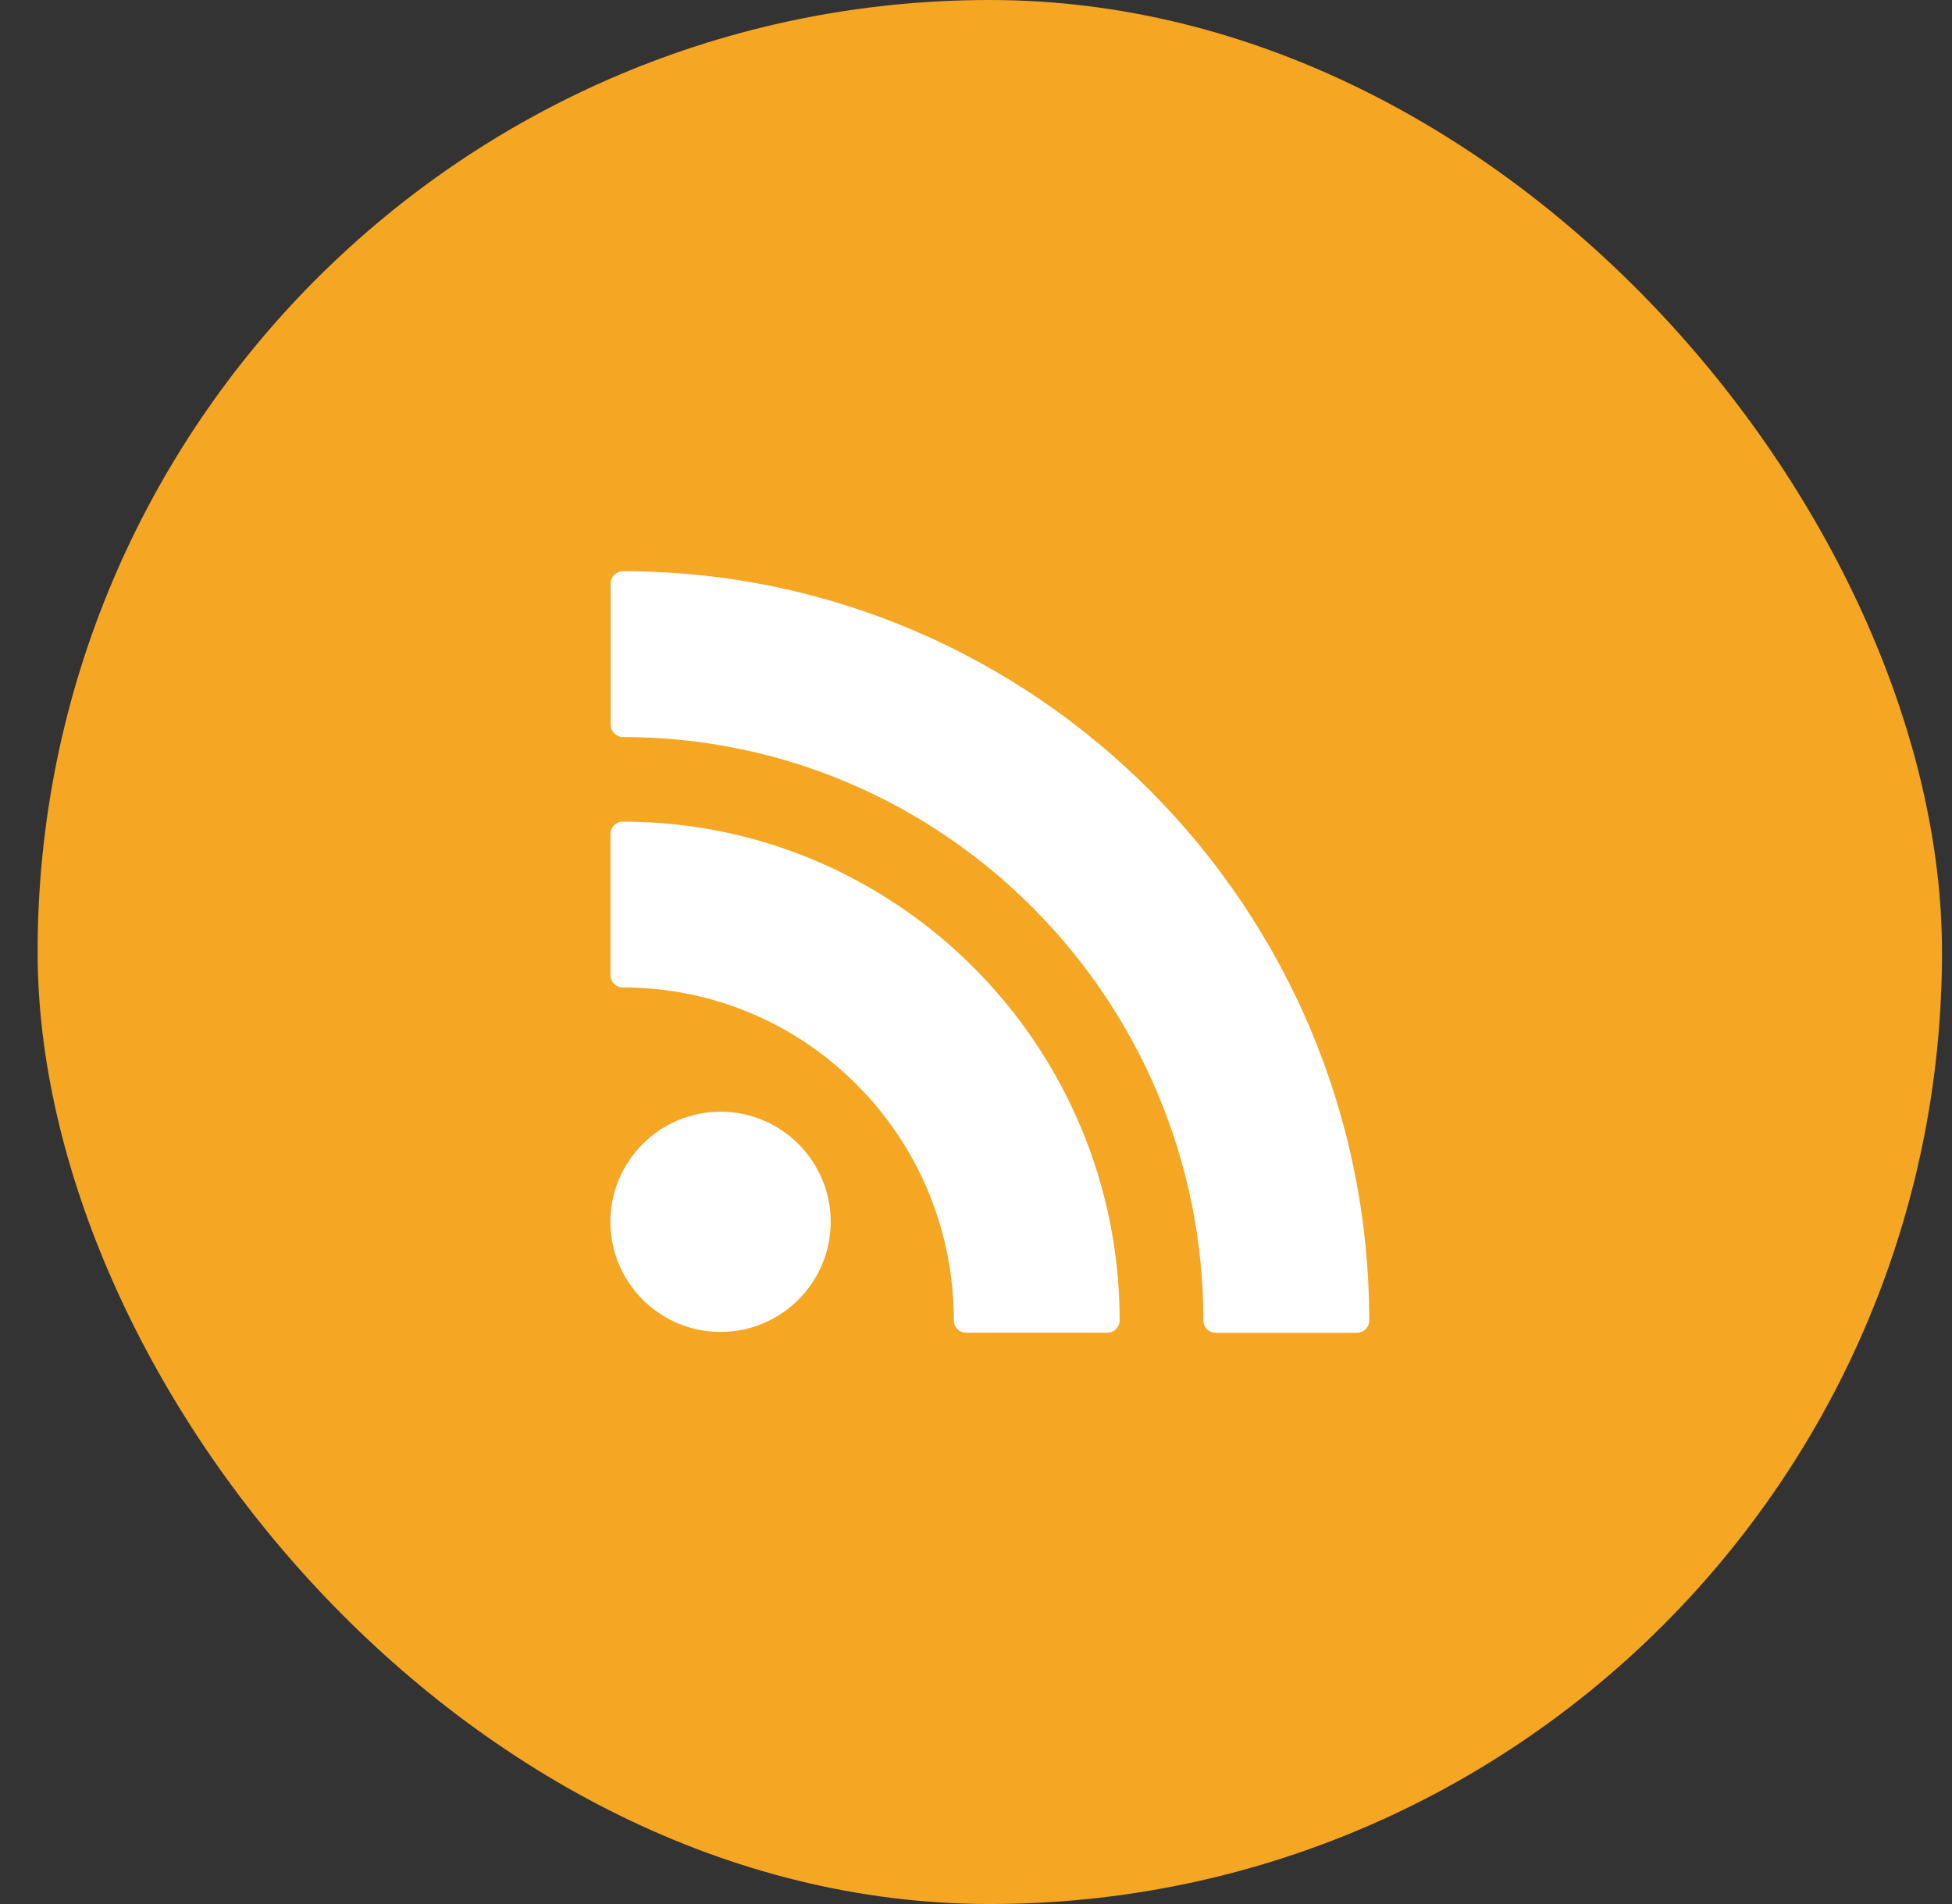
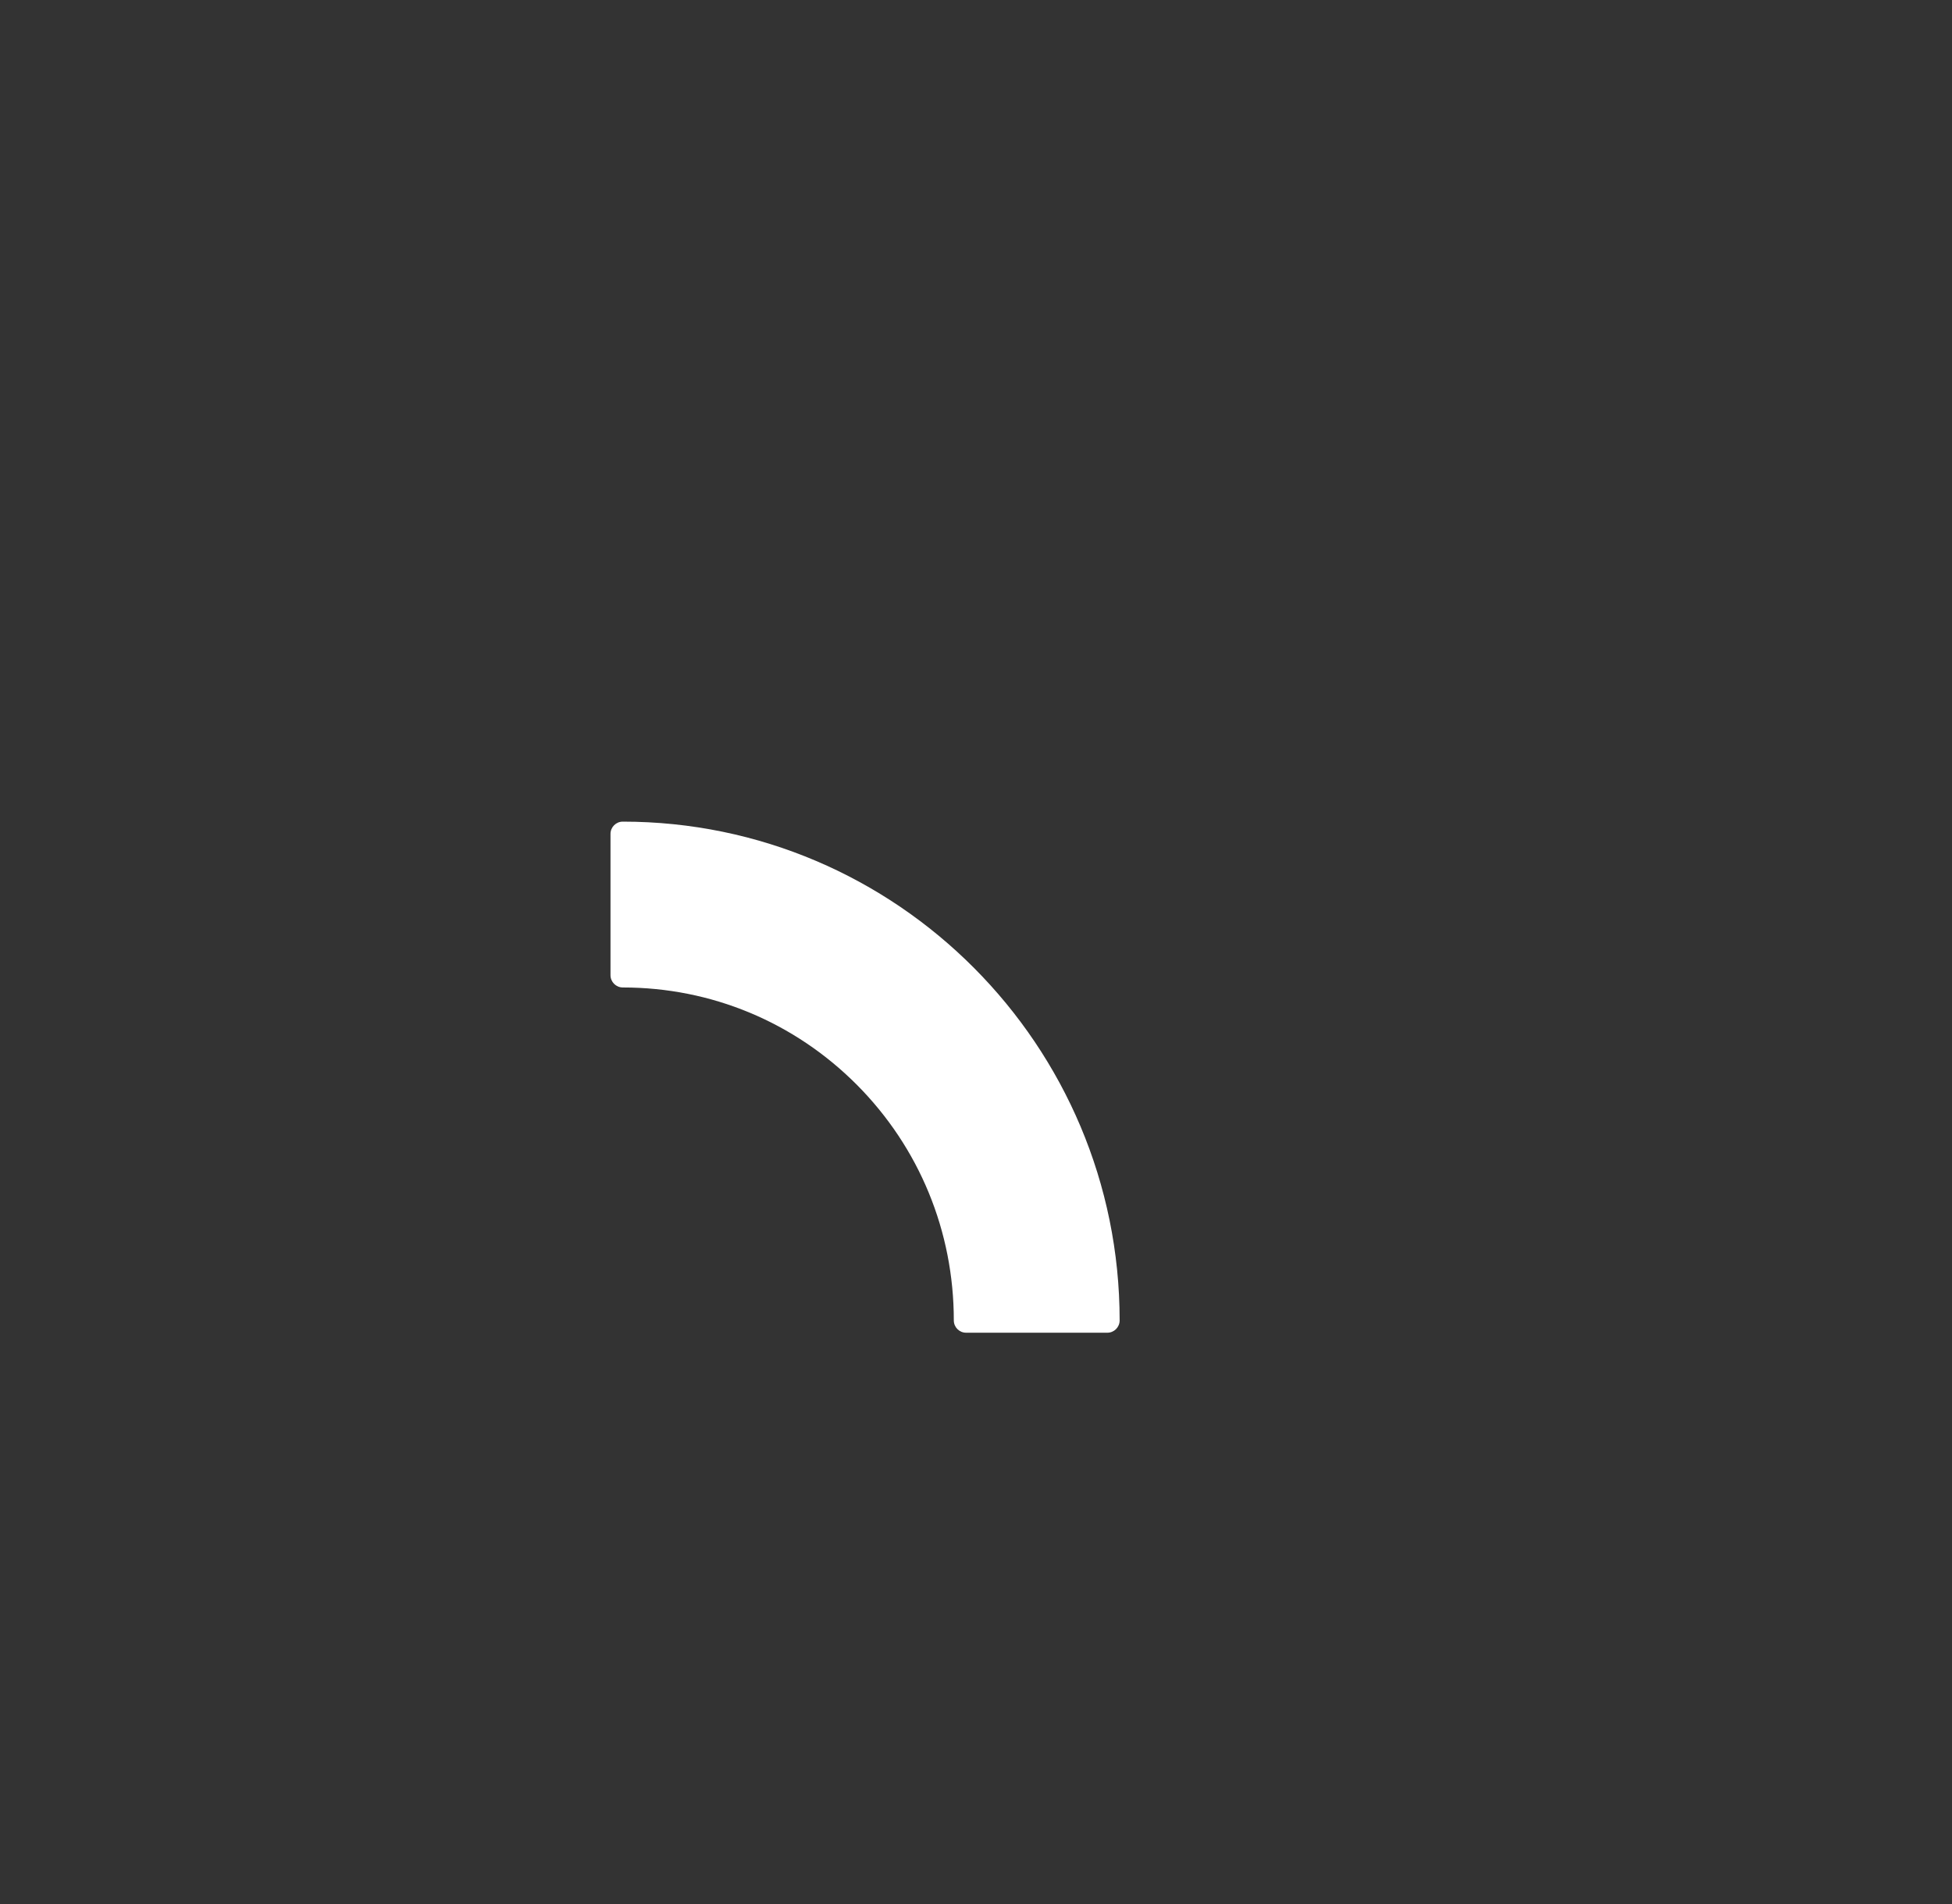
<svg xmlns="http://www.w3.org/2000/svg" width="41px" height="40px" viewBox="0 0 41 40" version="1.1">
  <rect x="0" y="0" width="41" height="40" fill="#333333" stroke="none" />
  <title>Group 9</title>
  <desc>Created with Sketch.</desc>
  <defs />
  <g id="Symbols" stroke="none" stroke-width="1" fill="none" fill-rule="evenodd">
    <g id="Footer" transform="translate(-170, -103)">
      <g id="Group-9" transform="translate(170, 103)">
-         <rect id="Rectangle-2" fill="#F5A623" x="0.79" y="0" width="40" height="40" rx="20" />
        <g id="001-rss" transform="translate(12.79, 12)" fill="#FFFFFF" fill-rule="nonzero">
-           <path d="M4.658,13.669 C4.658,12.393 3.62,11.355 2.345,11.355 C1.069,11.355 0.031,12.393 0.031,13.669 C0.031,14.944 1.069,15.982 2.345,15.982 C3.62,15.982 4.658,14.944 4.658,13.669 Z" id="XMLID_789_" />
          <path d="M0.292,8.745 C2.148,8.745 3.893,9.471 5.207,10.789 C6.52,12.109 7.244,13.868 7.244,15.74 C7.244,15.882 7.359,15.998 7.502,15.998 L10.469,15.998 C10.611,15.998 10.727,15.882 10.727,15.74 C10.727,9.961 6.046,5.261 0.291,5.261 C0.149,5.261 0.033,5.376 0.033,5.519 L0.033,8.487 C0.033,8.629 0.149,8.745 0.292,8.745 Z" id="XMLID_790_" />
-           <path d="M0.296,0 C0.153,0 0.037,0.116 0.037,0.258 L0.037,3.226 C0.037,3.368 0.153,3.484 0.296,3.484 C7.018,3.484 12.486,8.983 12.486,15.742 C12.486,15.884 12.602,16 12.745,16 L15.711,16 C15.853,16 15.969,15.884 15.969,15.742 C15.969,7.062 8.938,0 0.296,0 Z" id="XMLID_791_" />
        </g>
      </g>
    </g>
  </g>
</svg>